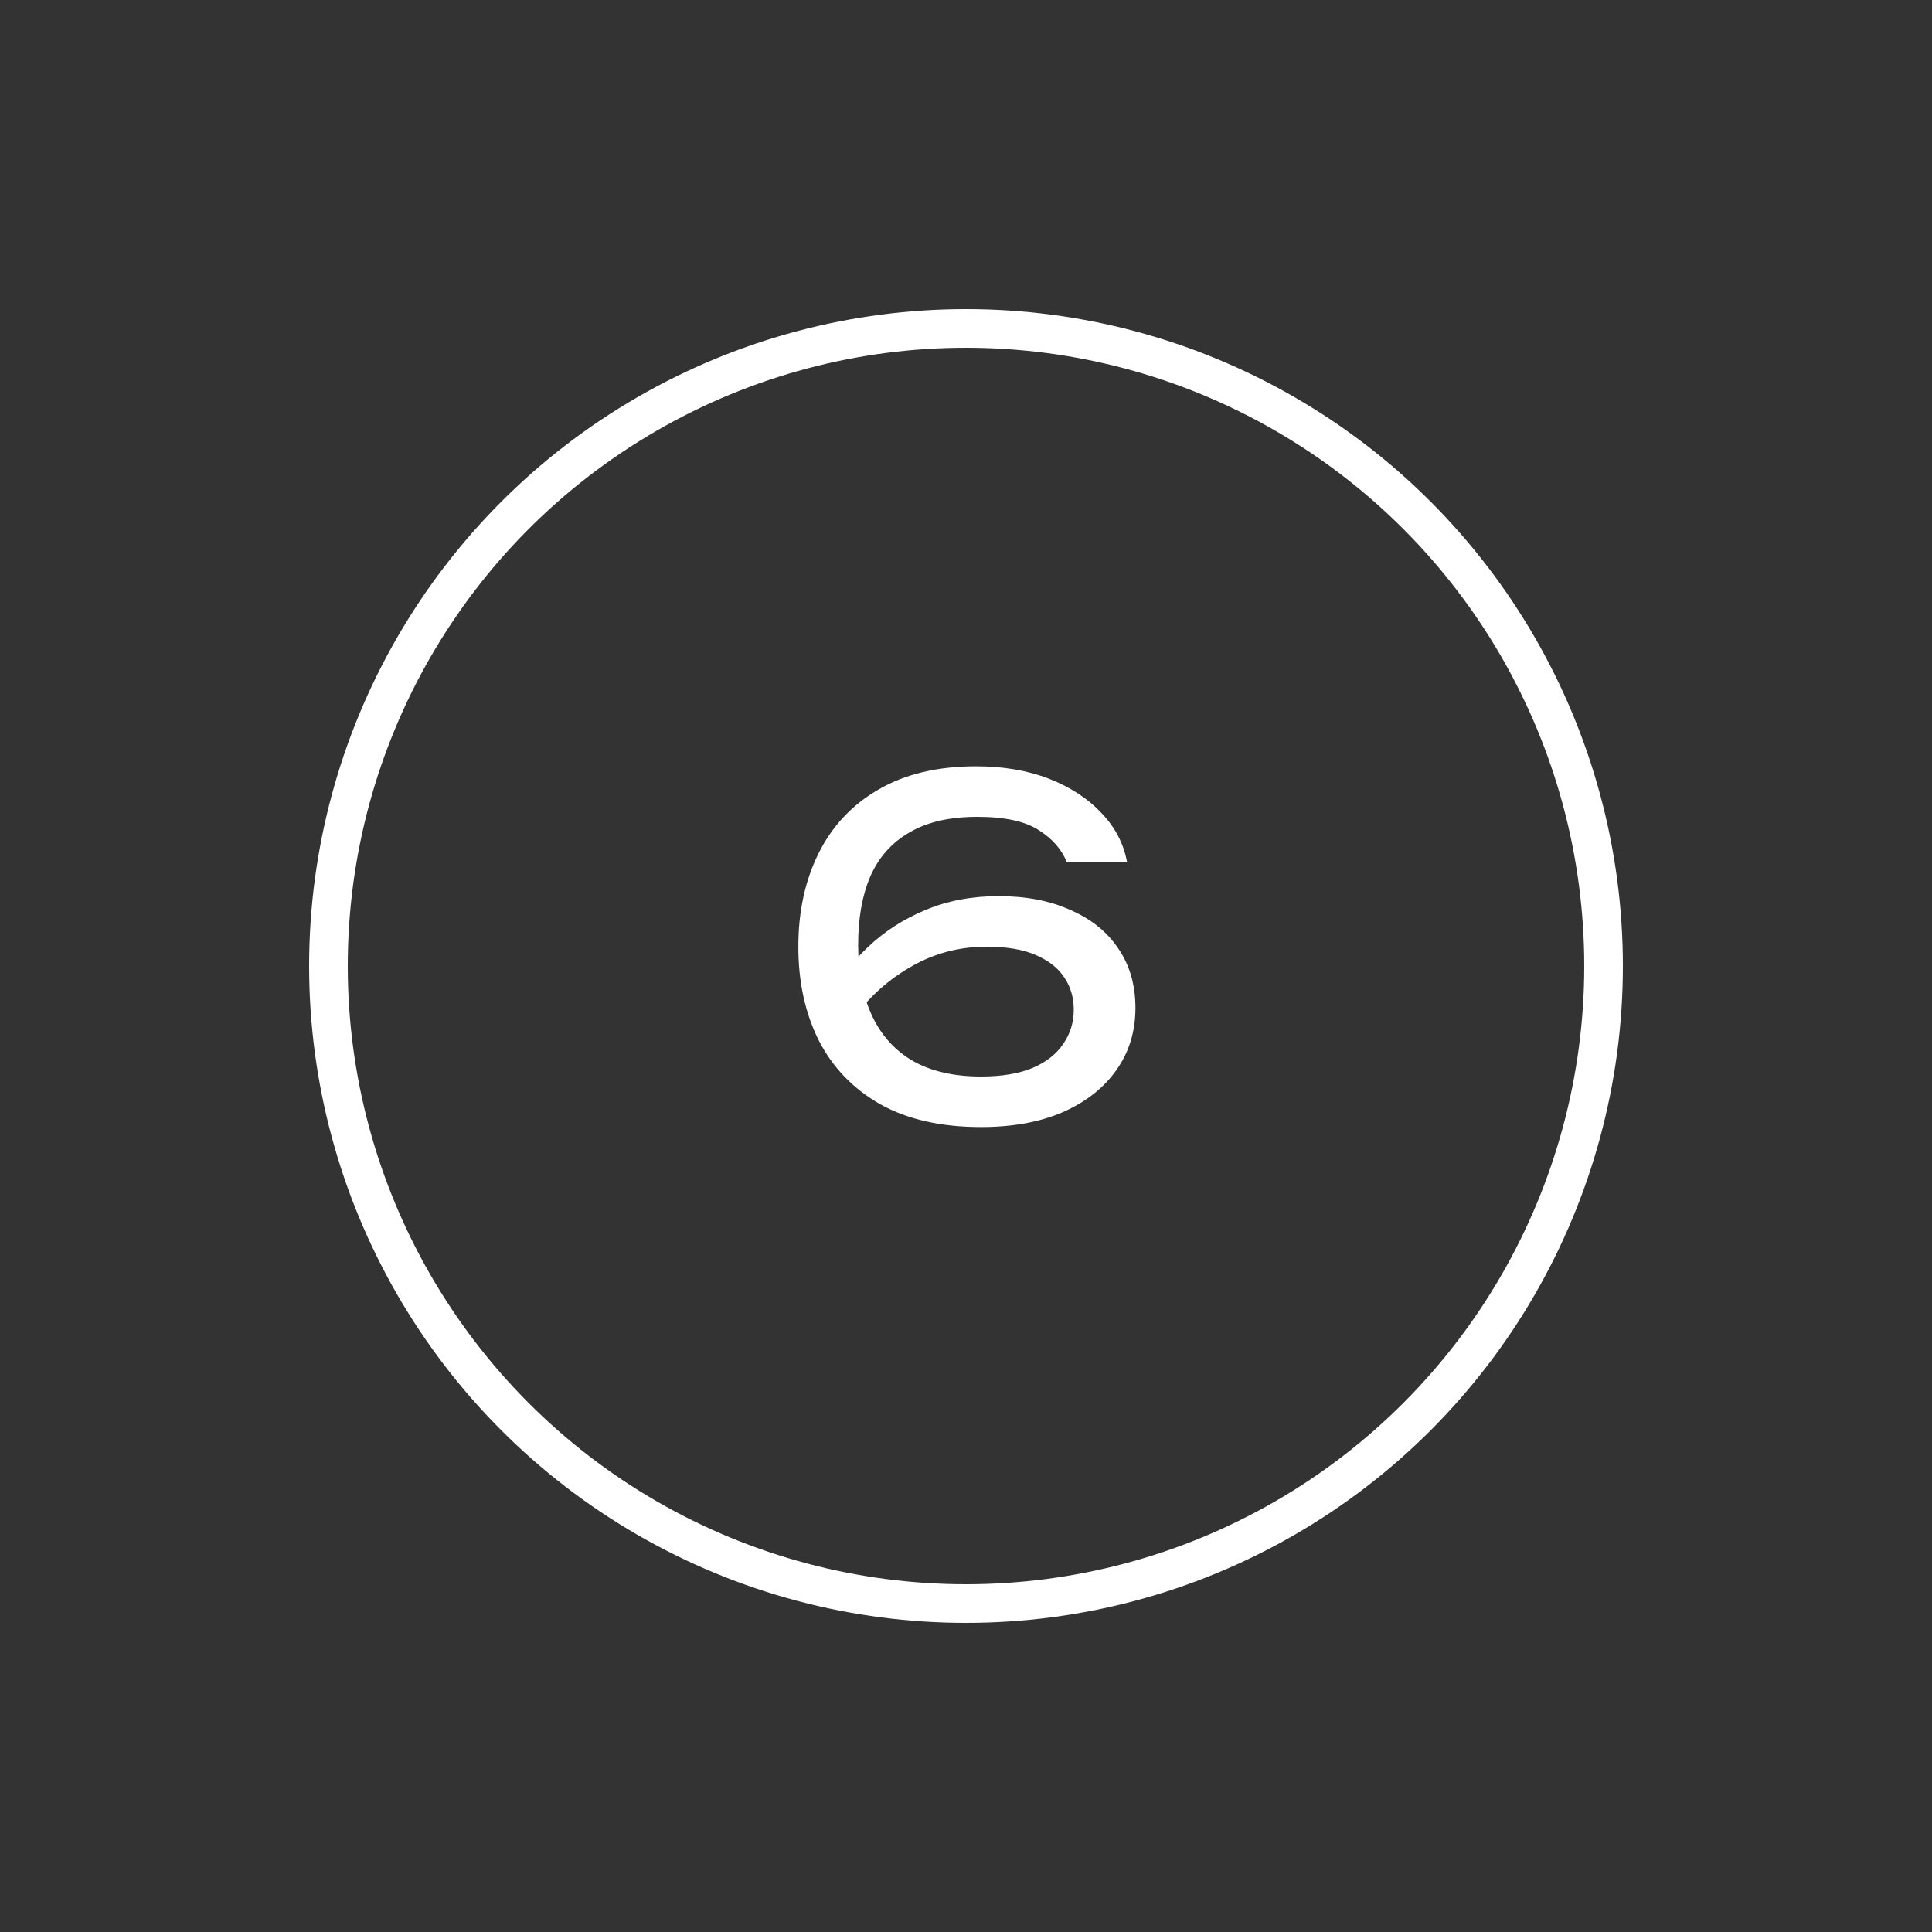
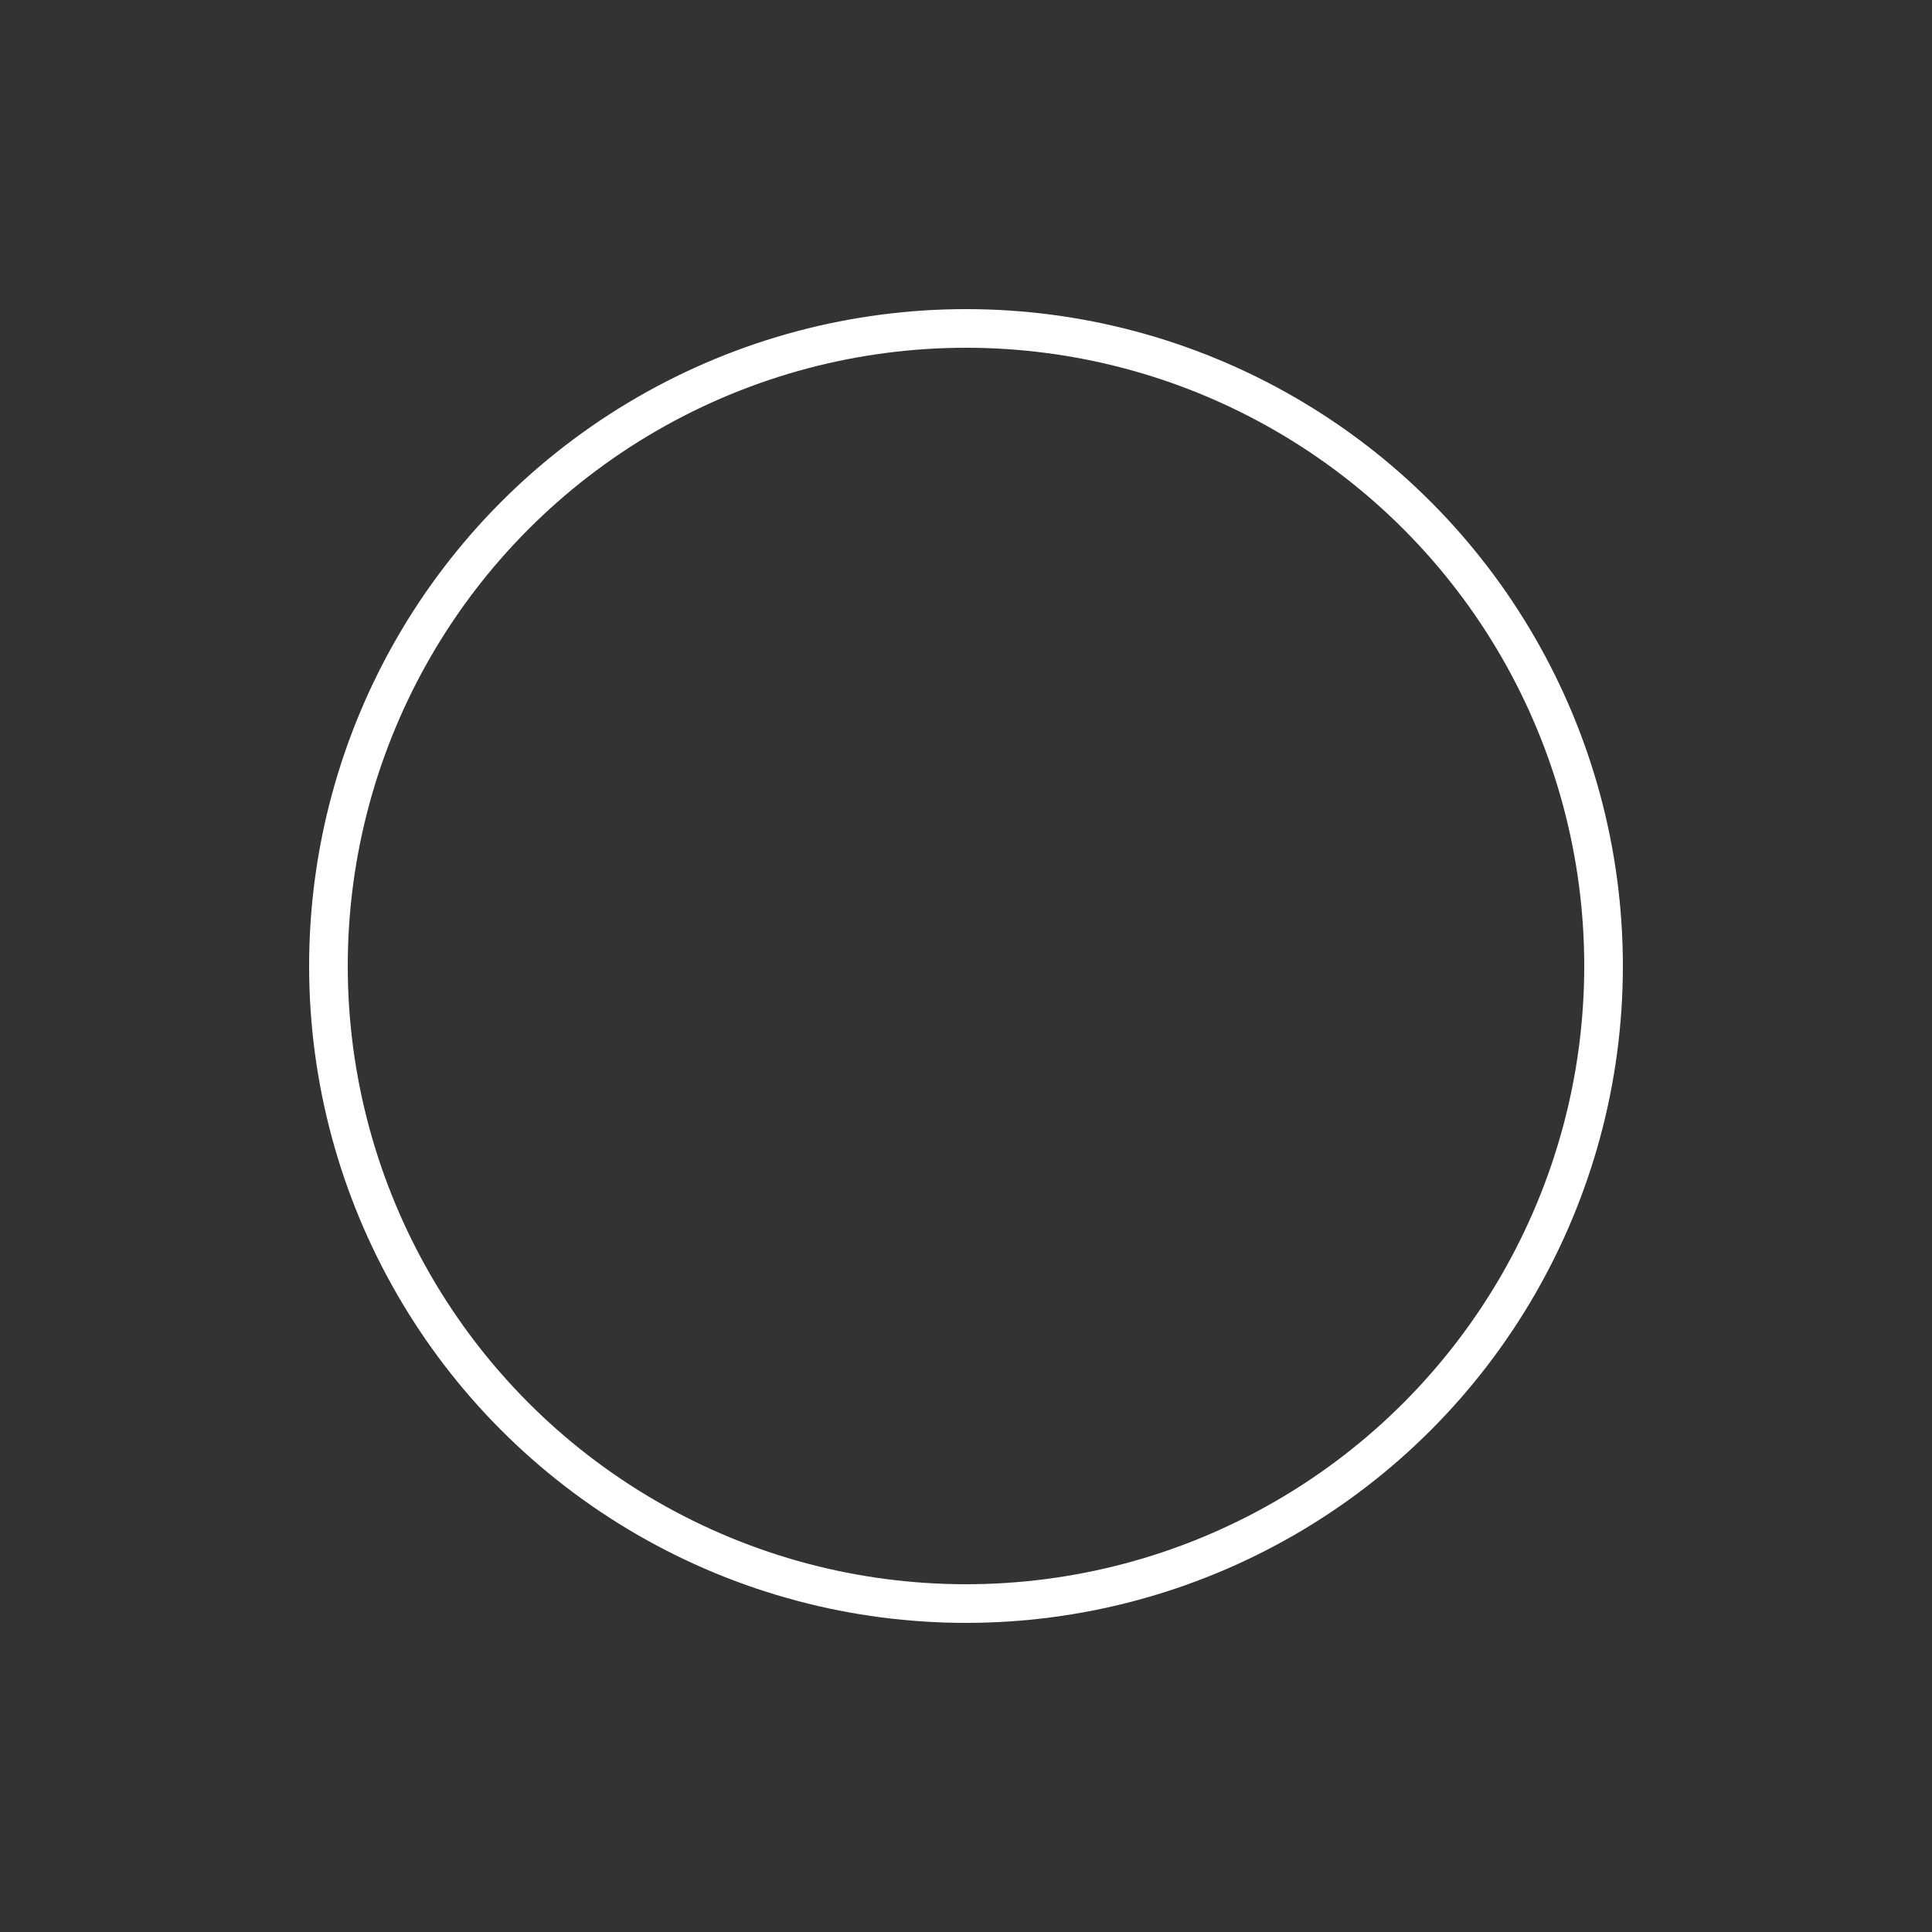
<svg xmlns="http://www.w3.org/2000/svg" width="50" height="50" viewBox="0 0 50 50" fill="none">
  <rect x="0" y="0" width="50" height="50" fill="#333333" stroke="none" />
  <circle cx="25" cy="25" r="16.5" stroke="white" />
-   <path d="M25.257 19.832C25.969 19.832 26.601 19.94 27.153 20.156C27.705 20.372 28.157 20.668 28.509 21.044C28.861 21.412 29.081 21.836 29.169 22.316H27.609C27.481 21.988 27.241 21.712 26.889 21.488C26.537 21.256 26.005 21.14 25.293 21.14C24.573 21.14 23.985 21.276 23.529 21.548C23.073 21.812 22.737 22.192 22.521 22.688C22.313 23.176 22.209 23.764 22.209 24.452C22.209 25.164 22.329 25.776 22.569 26.288C22.809 26.8 23.165 27.192 23.637 27.464C24.109 27.728 24.693 27.86 25.389 27.86C25.917 27.86 26.357 27.788 26.709 27.644C27.069 27.492 27.337 27.284 27.513 27.02C27.697 26.756 27.789 26.46 27.789 26.132C27.789 25.82 27.709 25.544 27.549 25.304C27.389 25.056 27.141 24.86 26.805 24.716C26.477 24.572 26.053 24.5 25.533 24.5C24.837 24.5 24.193 24.668 23.601 25.004C23.009 25.34 22.517 25.776 22.125 26.312L21.453 25.82C21.717 25.332 22.057 24.892 22.473 24.5C22.897 24.1 23.389 23.784 23.949 23.552C24.517 23.312 25.149 23.192 25.845 23.192C26.557 23.192 27.177 23.312 27.705 23.552C28.241 23.784 28.653 24.116 28.941 24.548C29.237 24.98 29.385 25.492 29.385 26.084C29.385 26.692 29.221 27.228 28.893 27.692C28.565 28.156 28.101 28.52 27.501 28.784C26.909 29.04 26.205 29.168 25.389 29.168C24.357 29.168 23.489 28.972 22.785 28.58C22.081 28.18 21.549 27.628 21.189 26.924C20.837 26.22 20.661 25.412 20.661 24.5C20.661 23.588 20.837 22.78 21.189 22.076C21.541 21.372 22.057 20.824 22.737 20.432C23.425 20.032 24.265 19.832 25.257 19.832Z" fill="white" />
</svg>